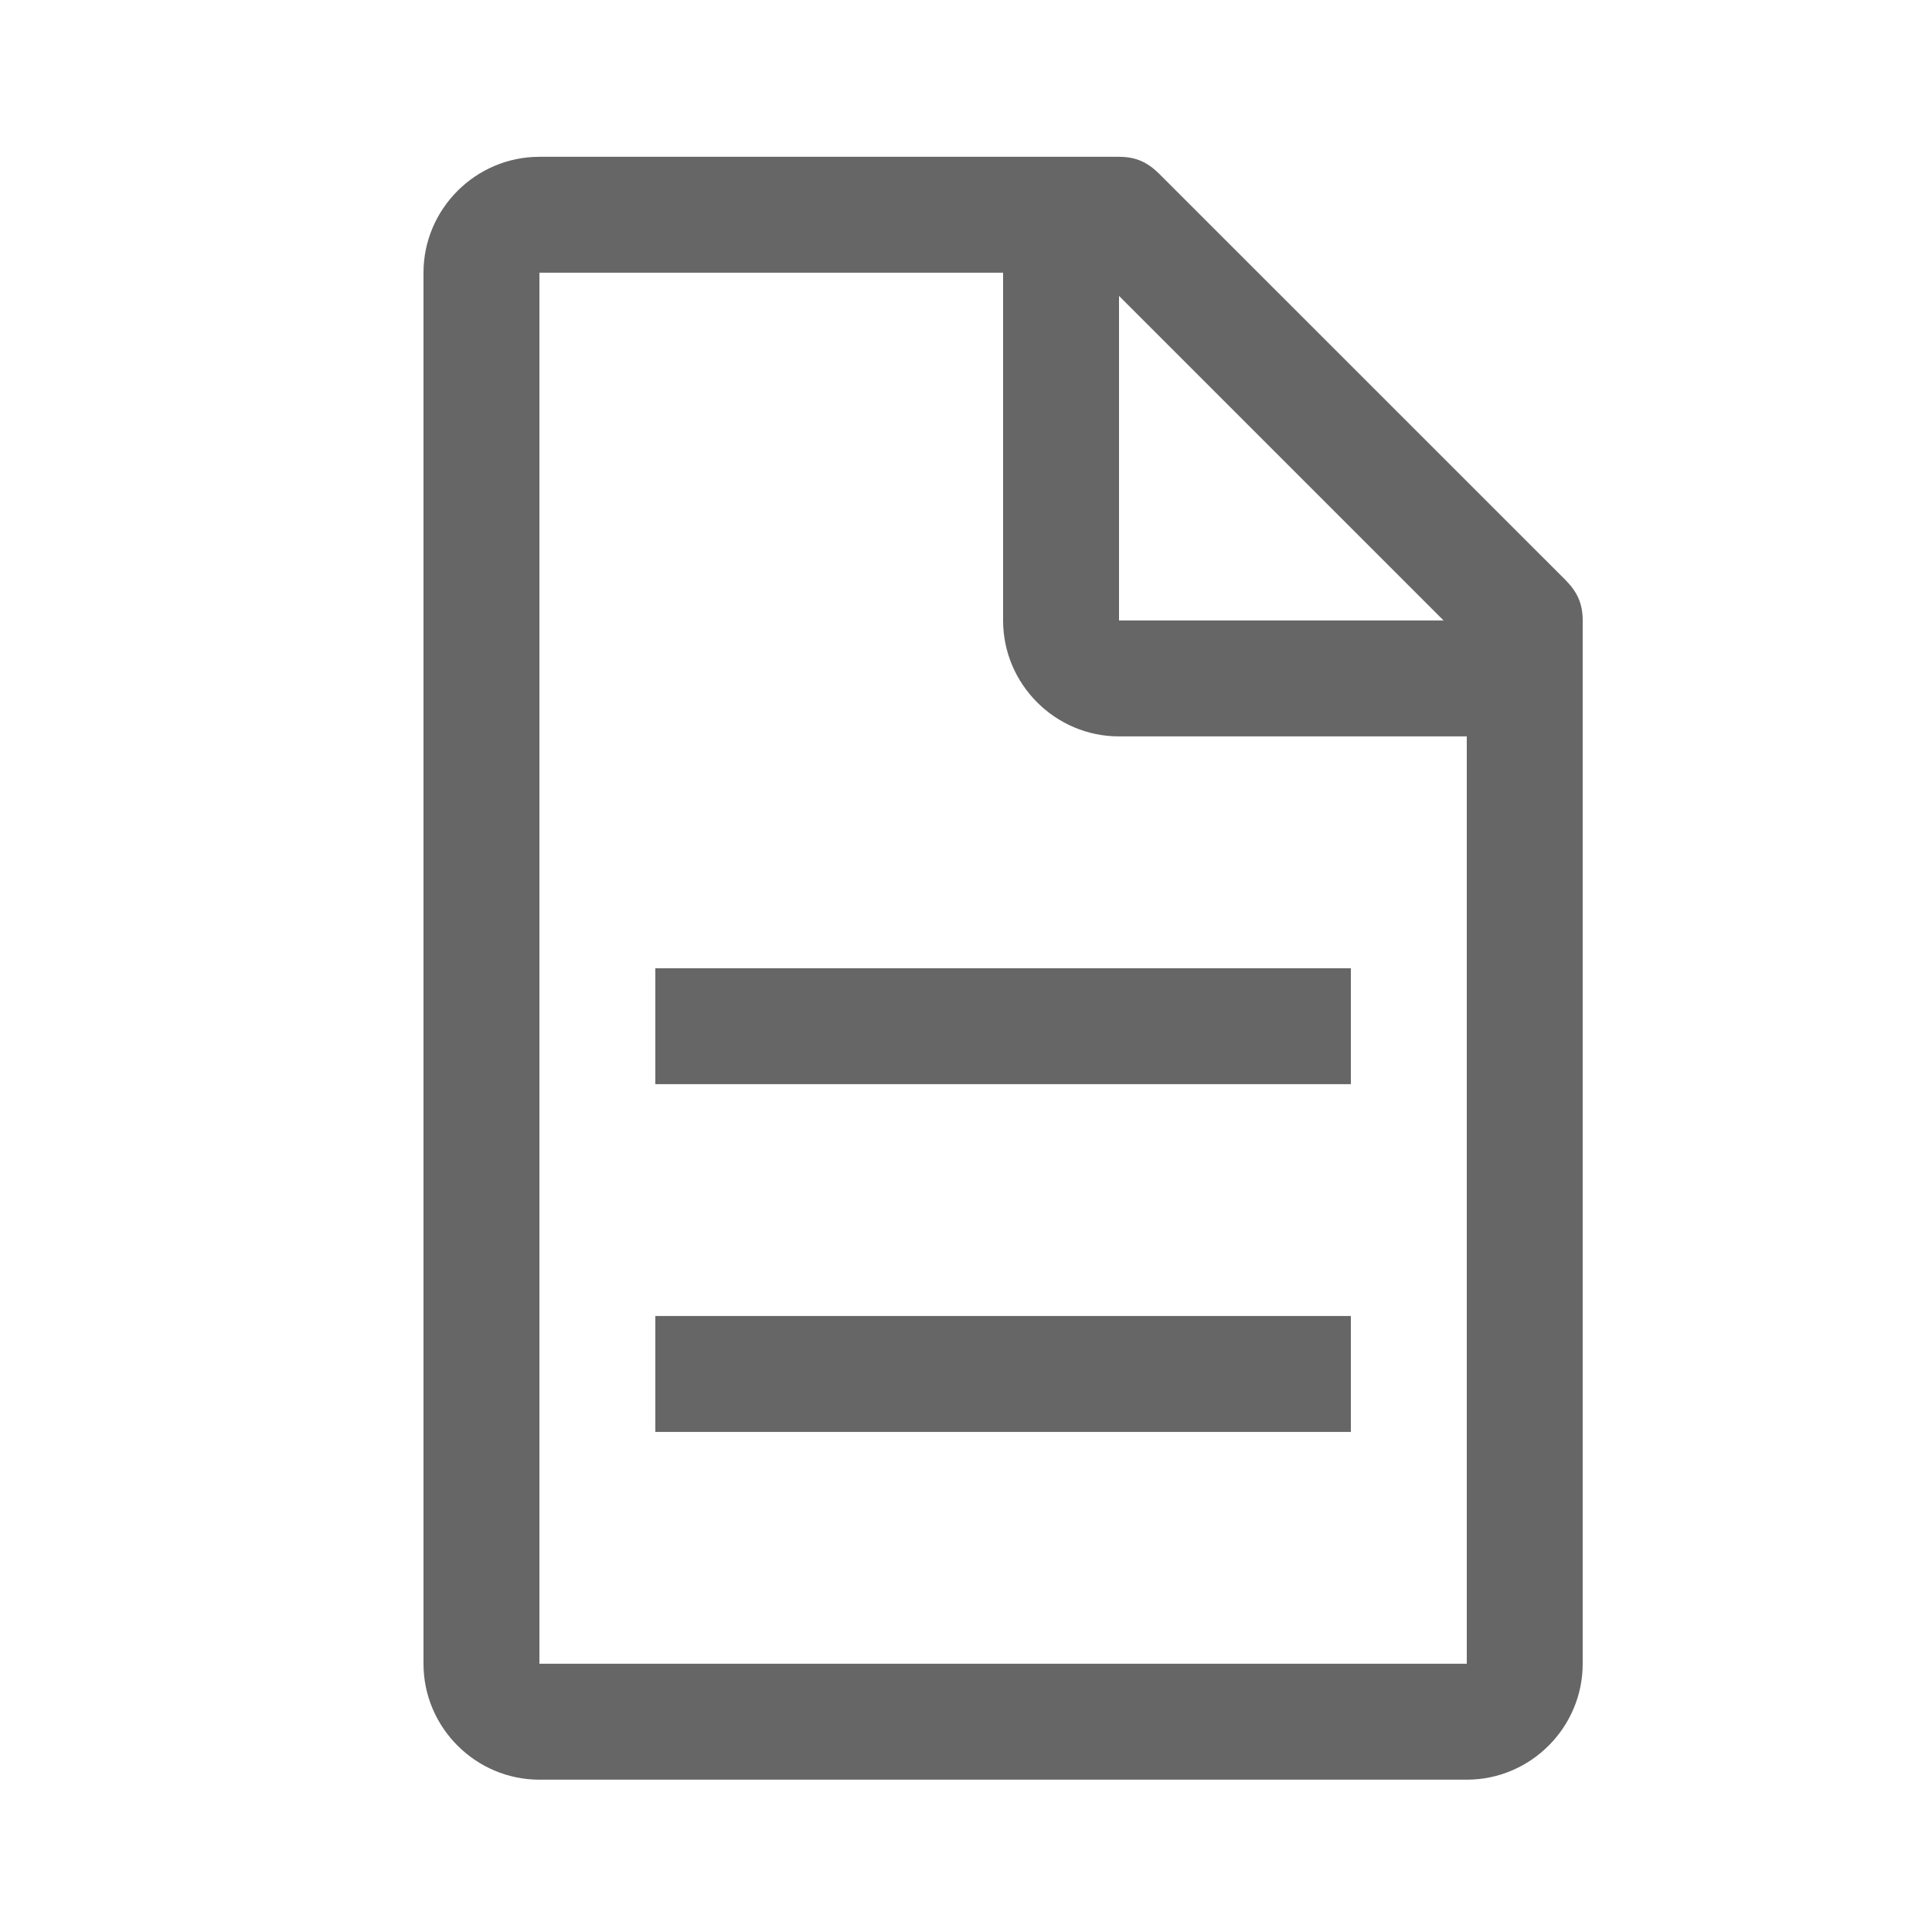
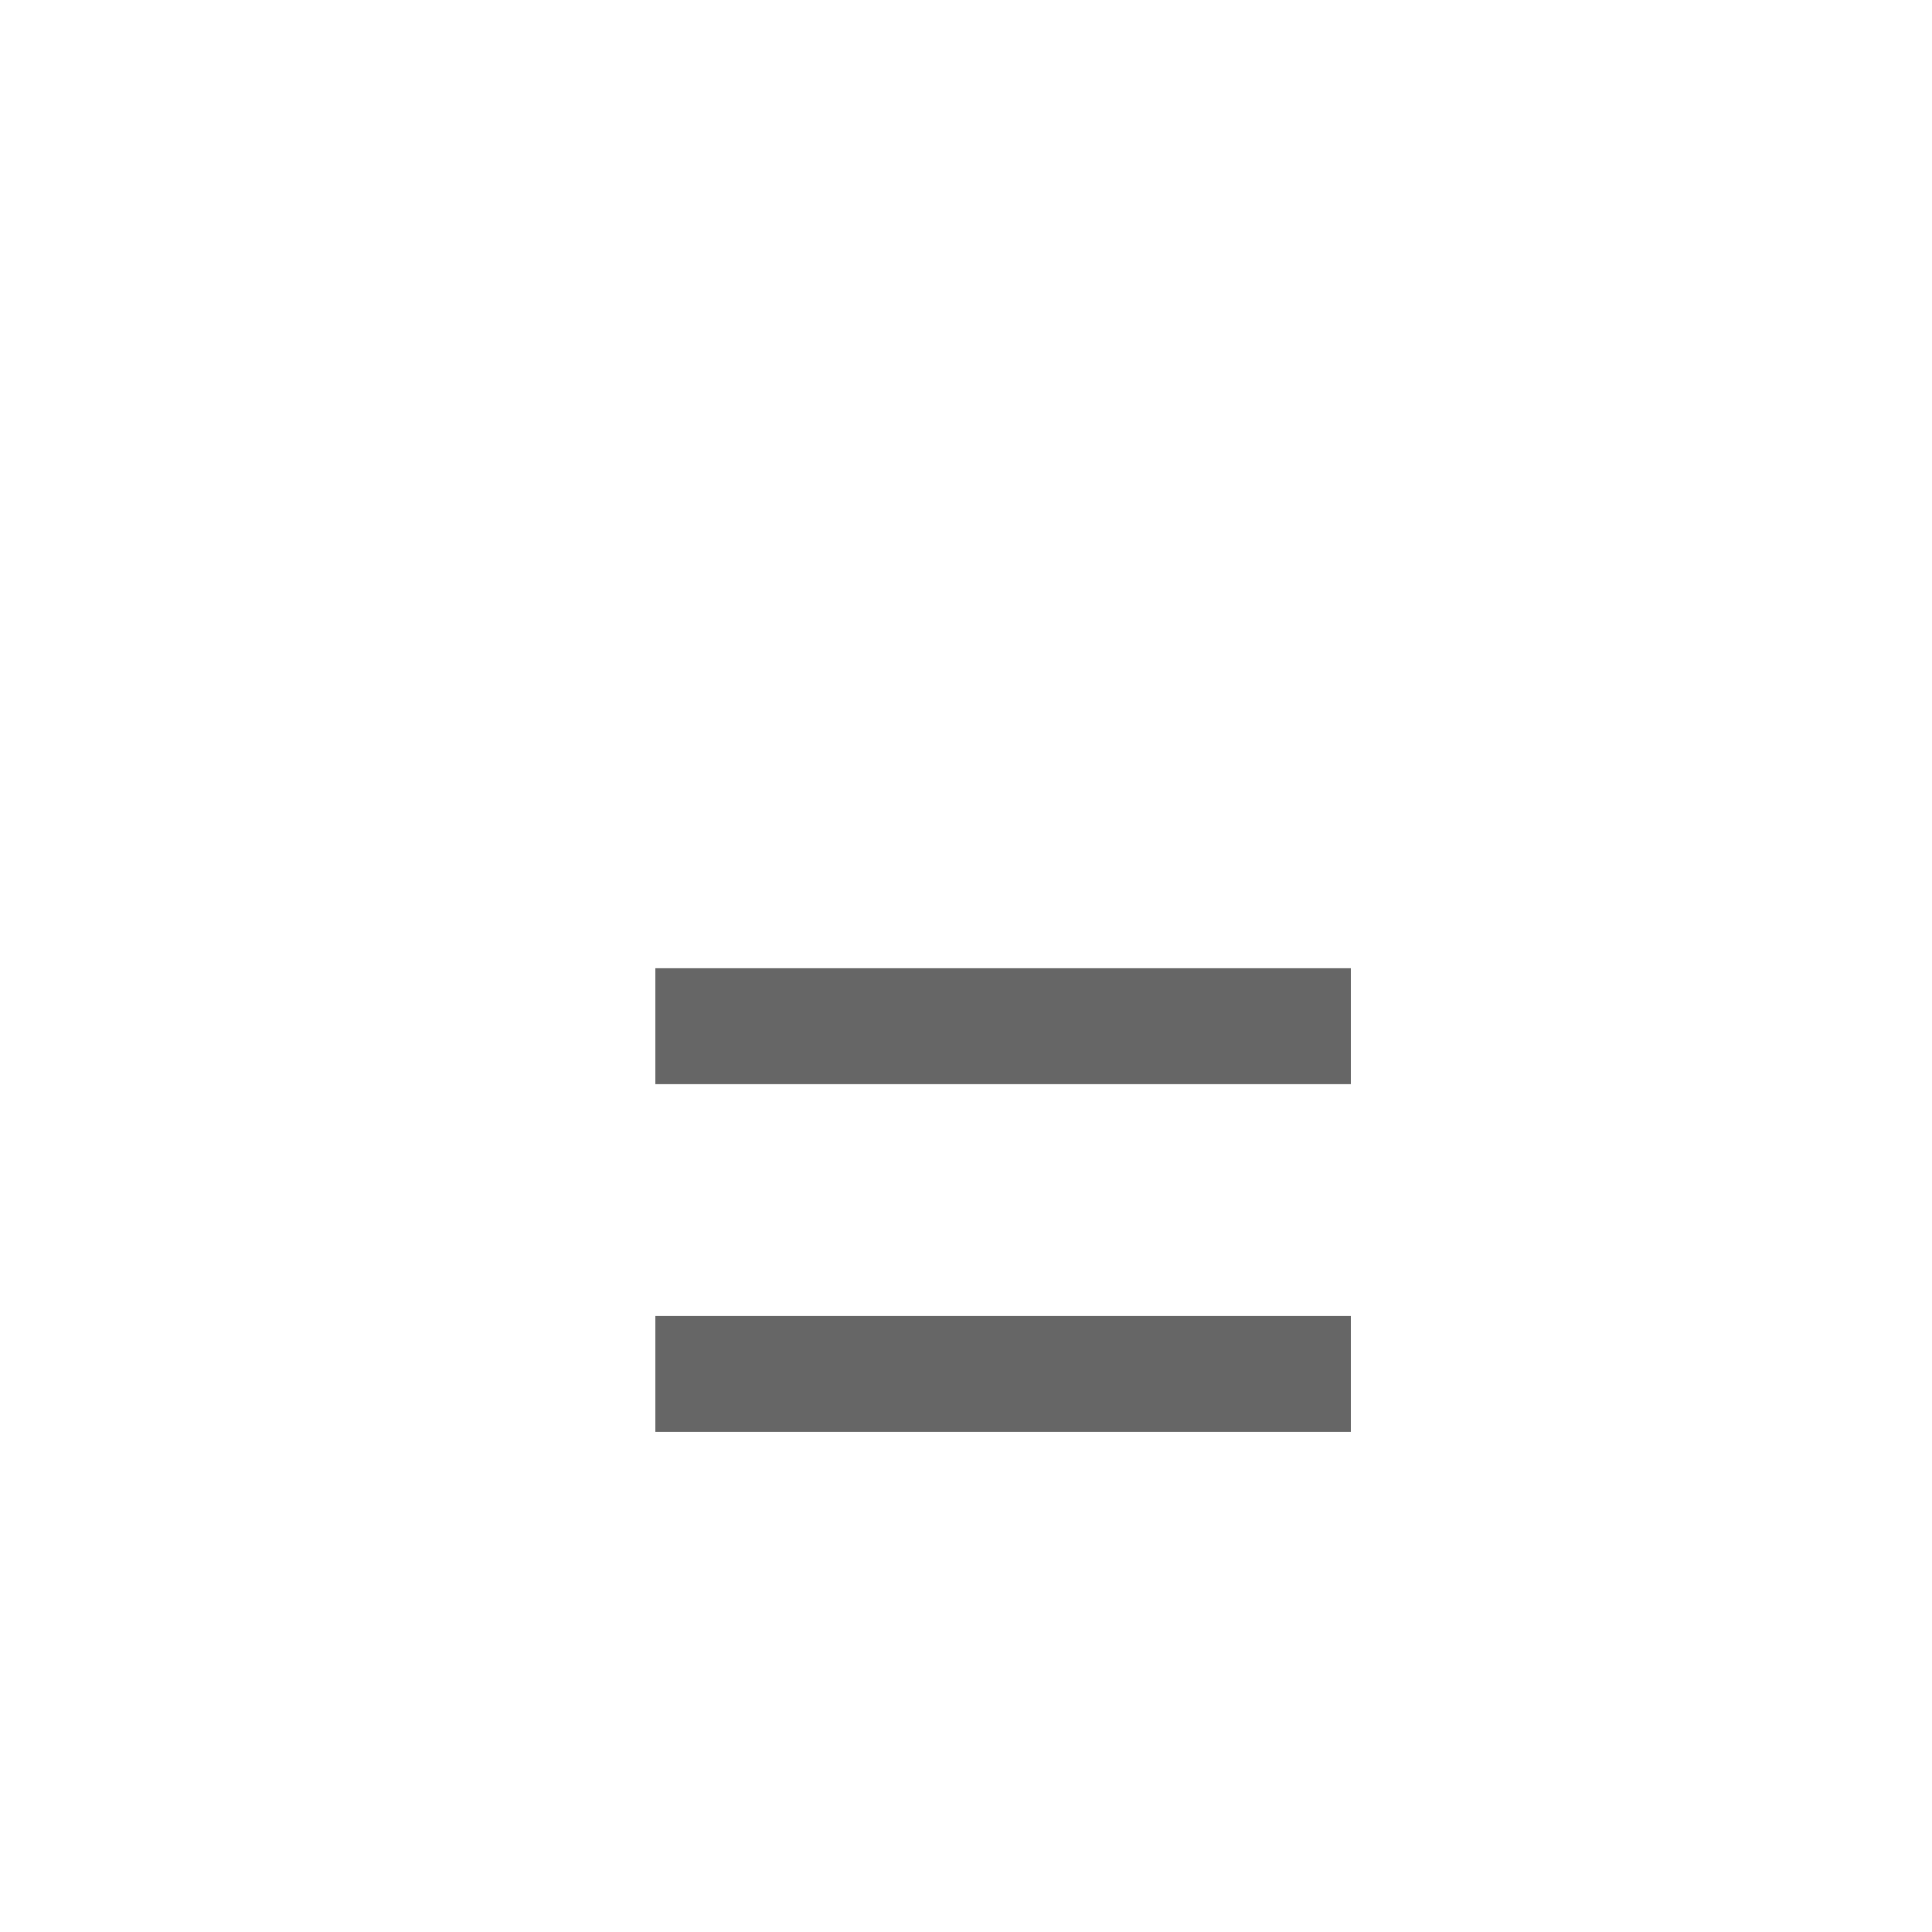
<svg xmlns="http://www.w3.org/2000/svg" width="25" height="25" viewBox="0 0 25 25" fill="none">
-   <path d="M20.256 7.504L15.005 2.254C14.855 2.104 14.706 2.029 14.48 2.029H6.98C6.155 2.029 5.48 2.704 5.48 3.529V21.529C5.48 22.354 6.155 23.029 6.98 23.029H18.98C19.805 23.029 20.48 22.354 20.48 21.529V8.029C20.48 7.804 20.405 7.654 20.256 7.504ZM14.48 3.829L18.68 8.029H14.48V3.829ZM18.98 21.529H6.98V3.529H12.98V8.029C12.98 8.854 13.655 9.529 14.48 9.529H18.98V21.529Z" fill="#666666" />
  <path d="M8.48 17.029H17.48V18.529H8.48V17.029ZM8.48 12.529H17.48V14.029H8.48V12.529Z" fill="#666666" />
</svg>